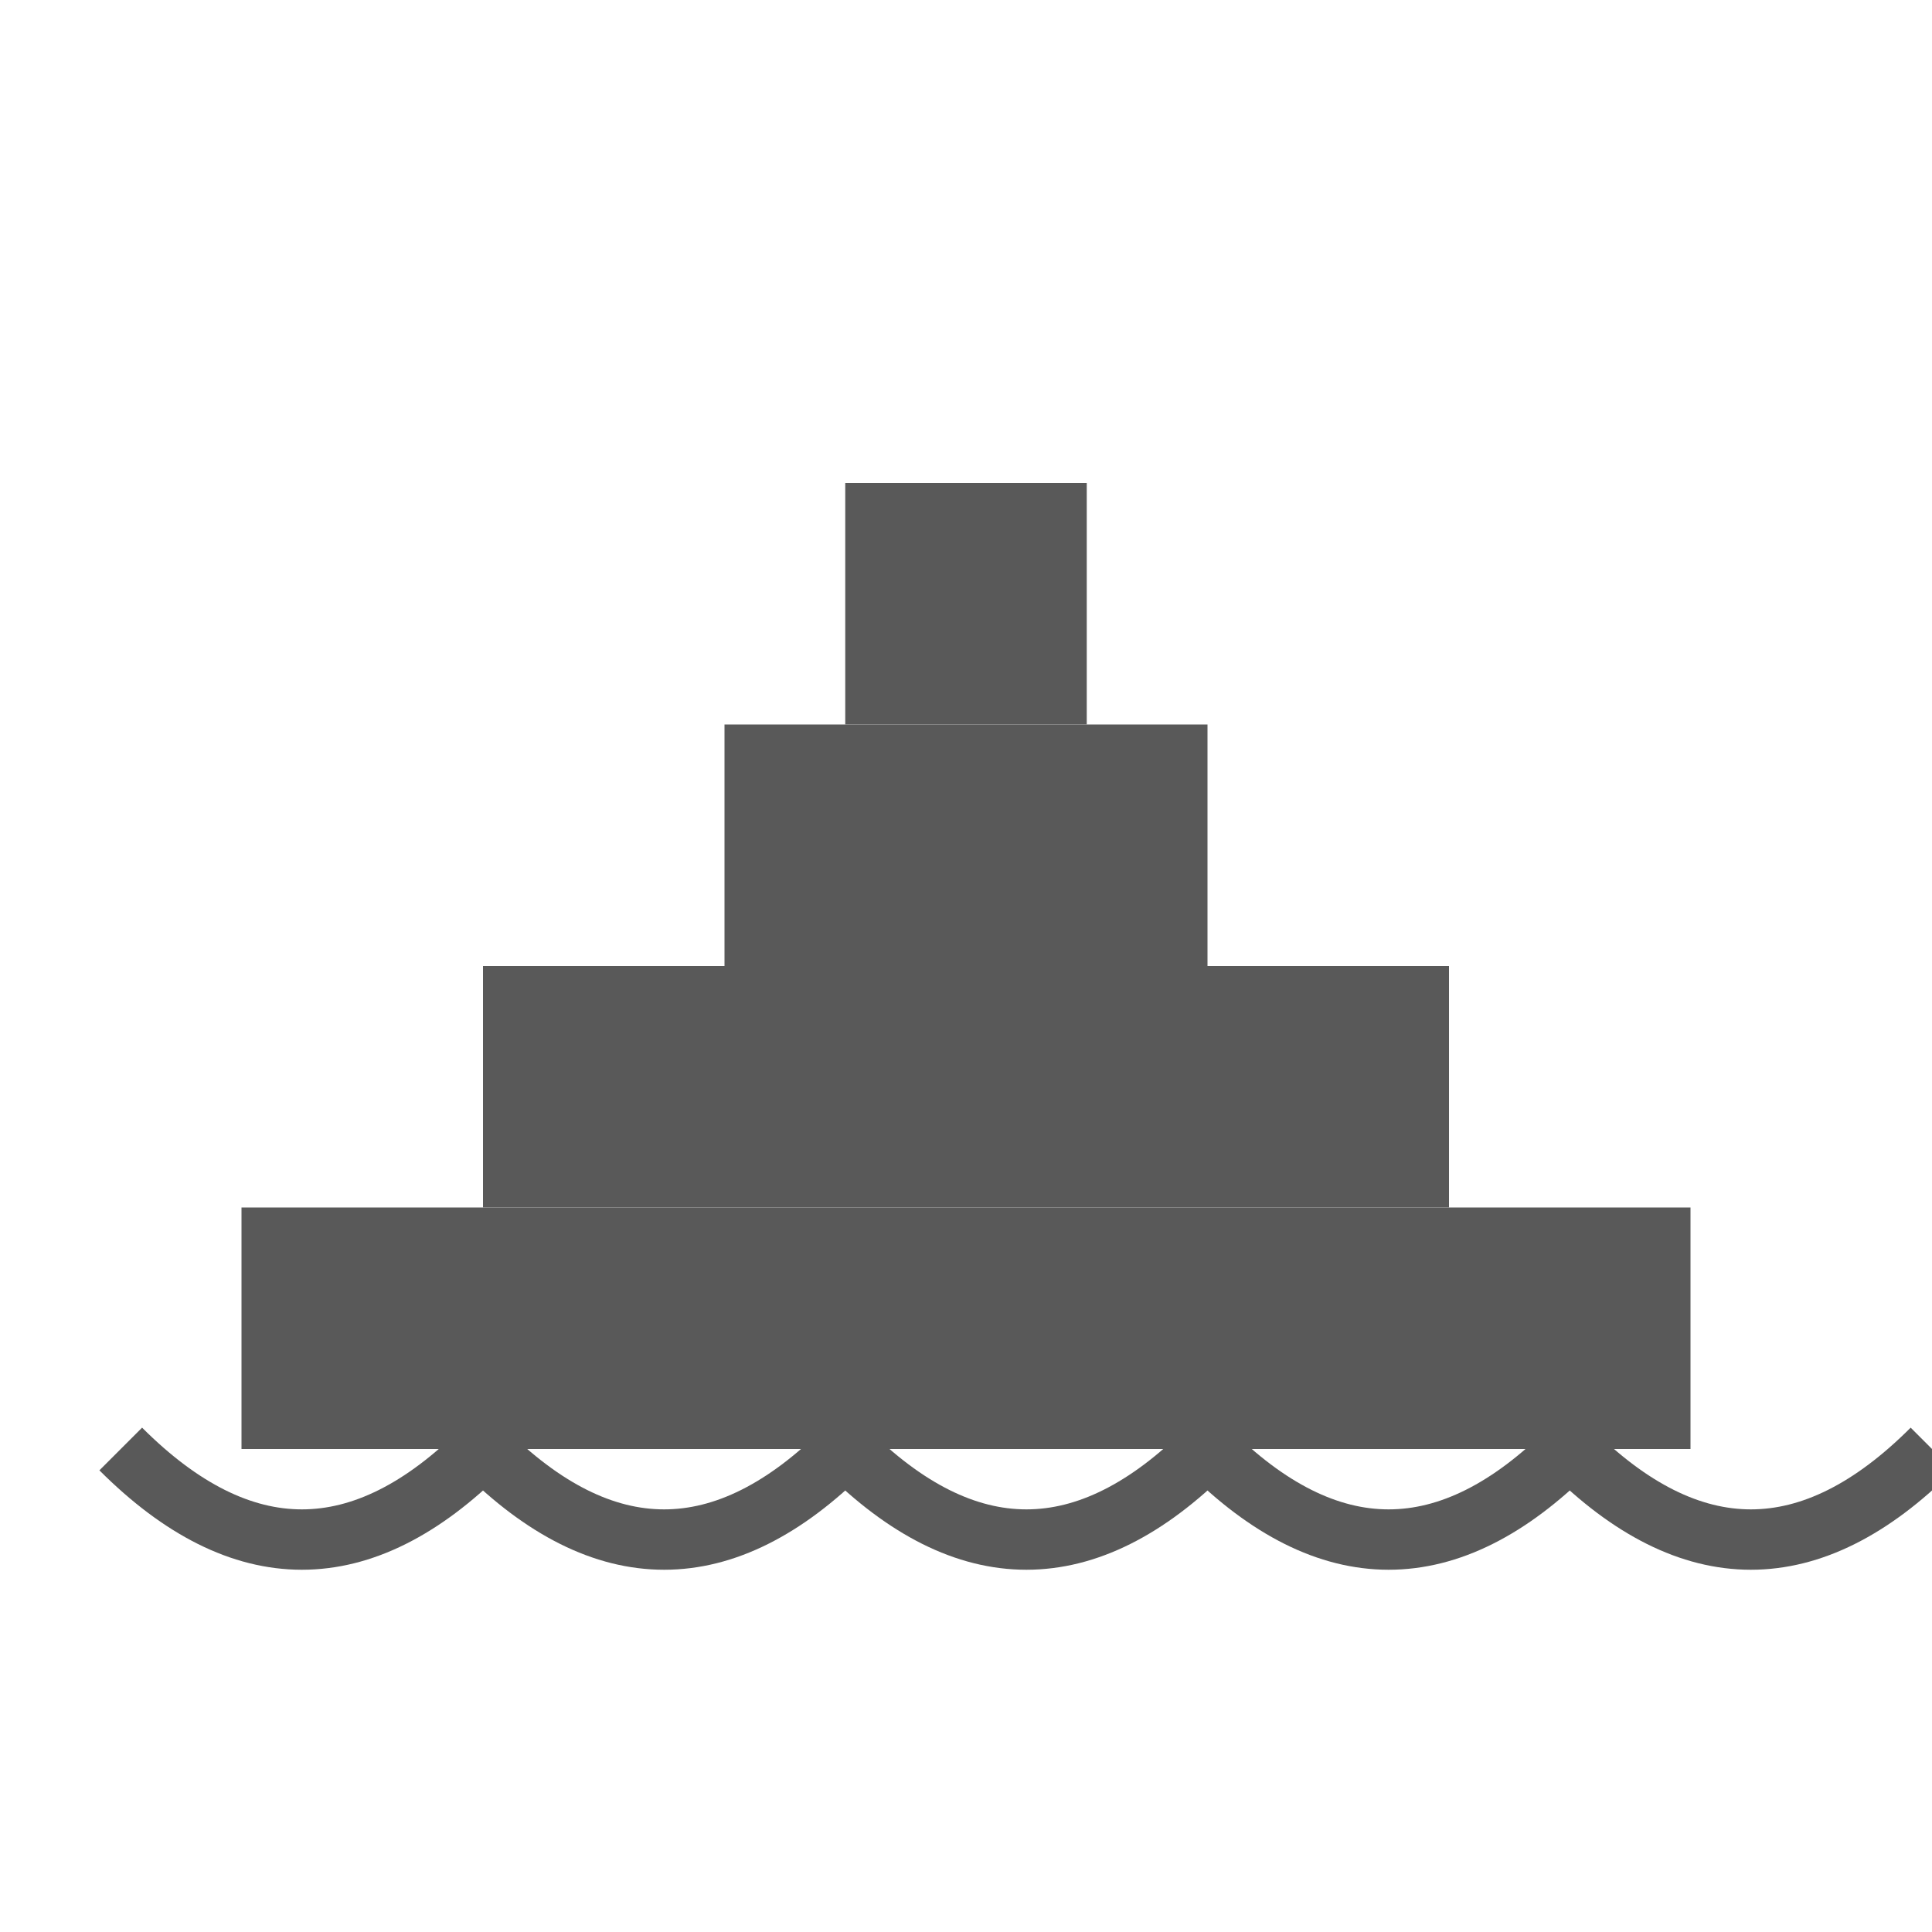
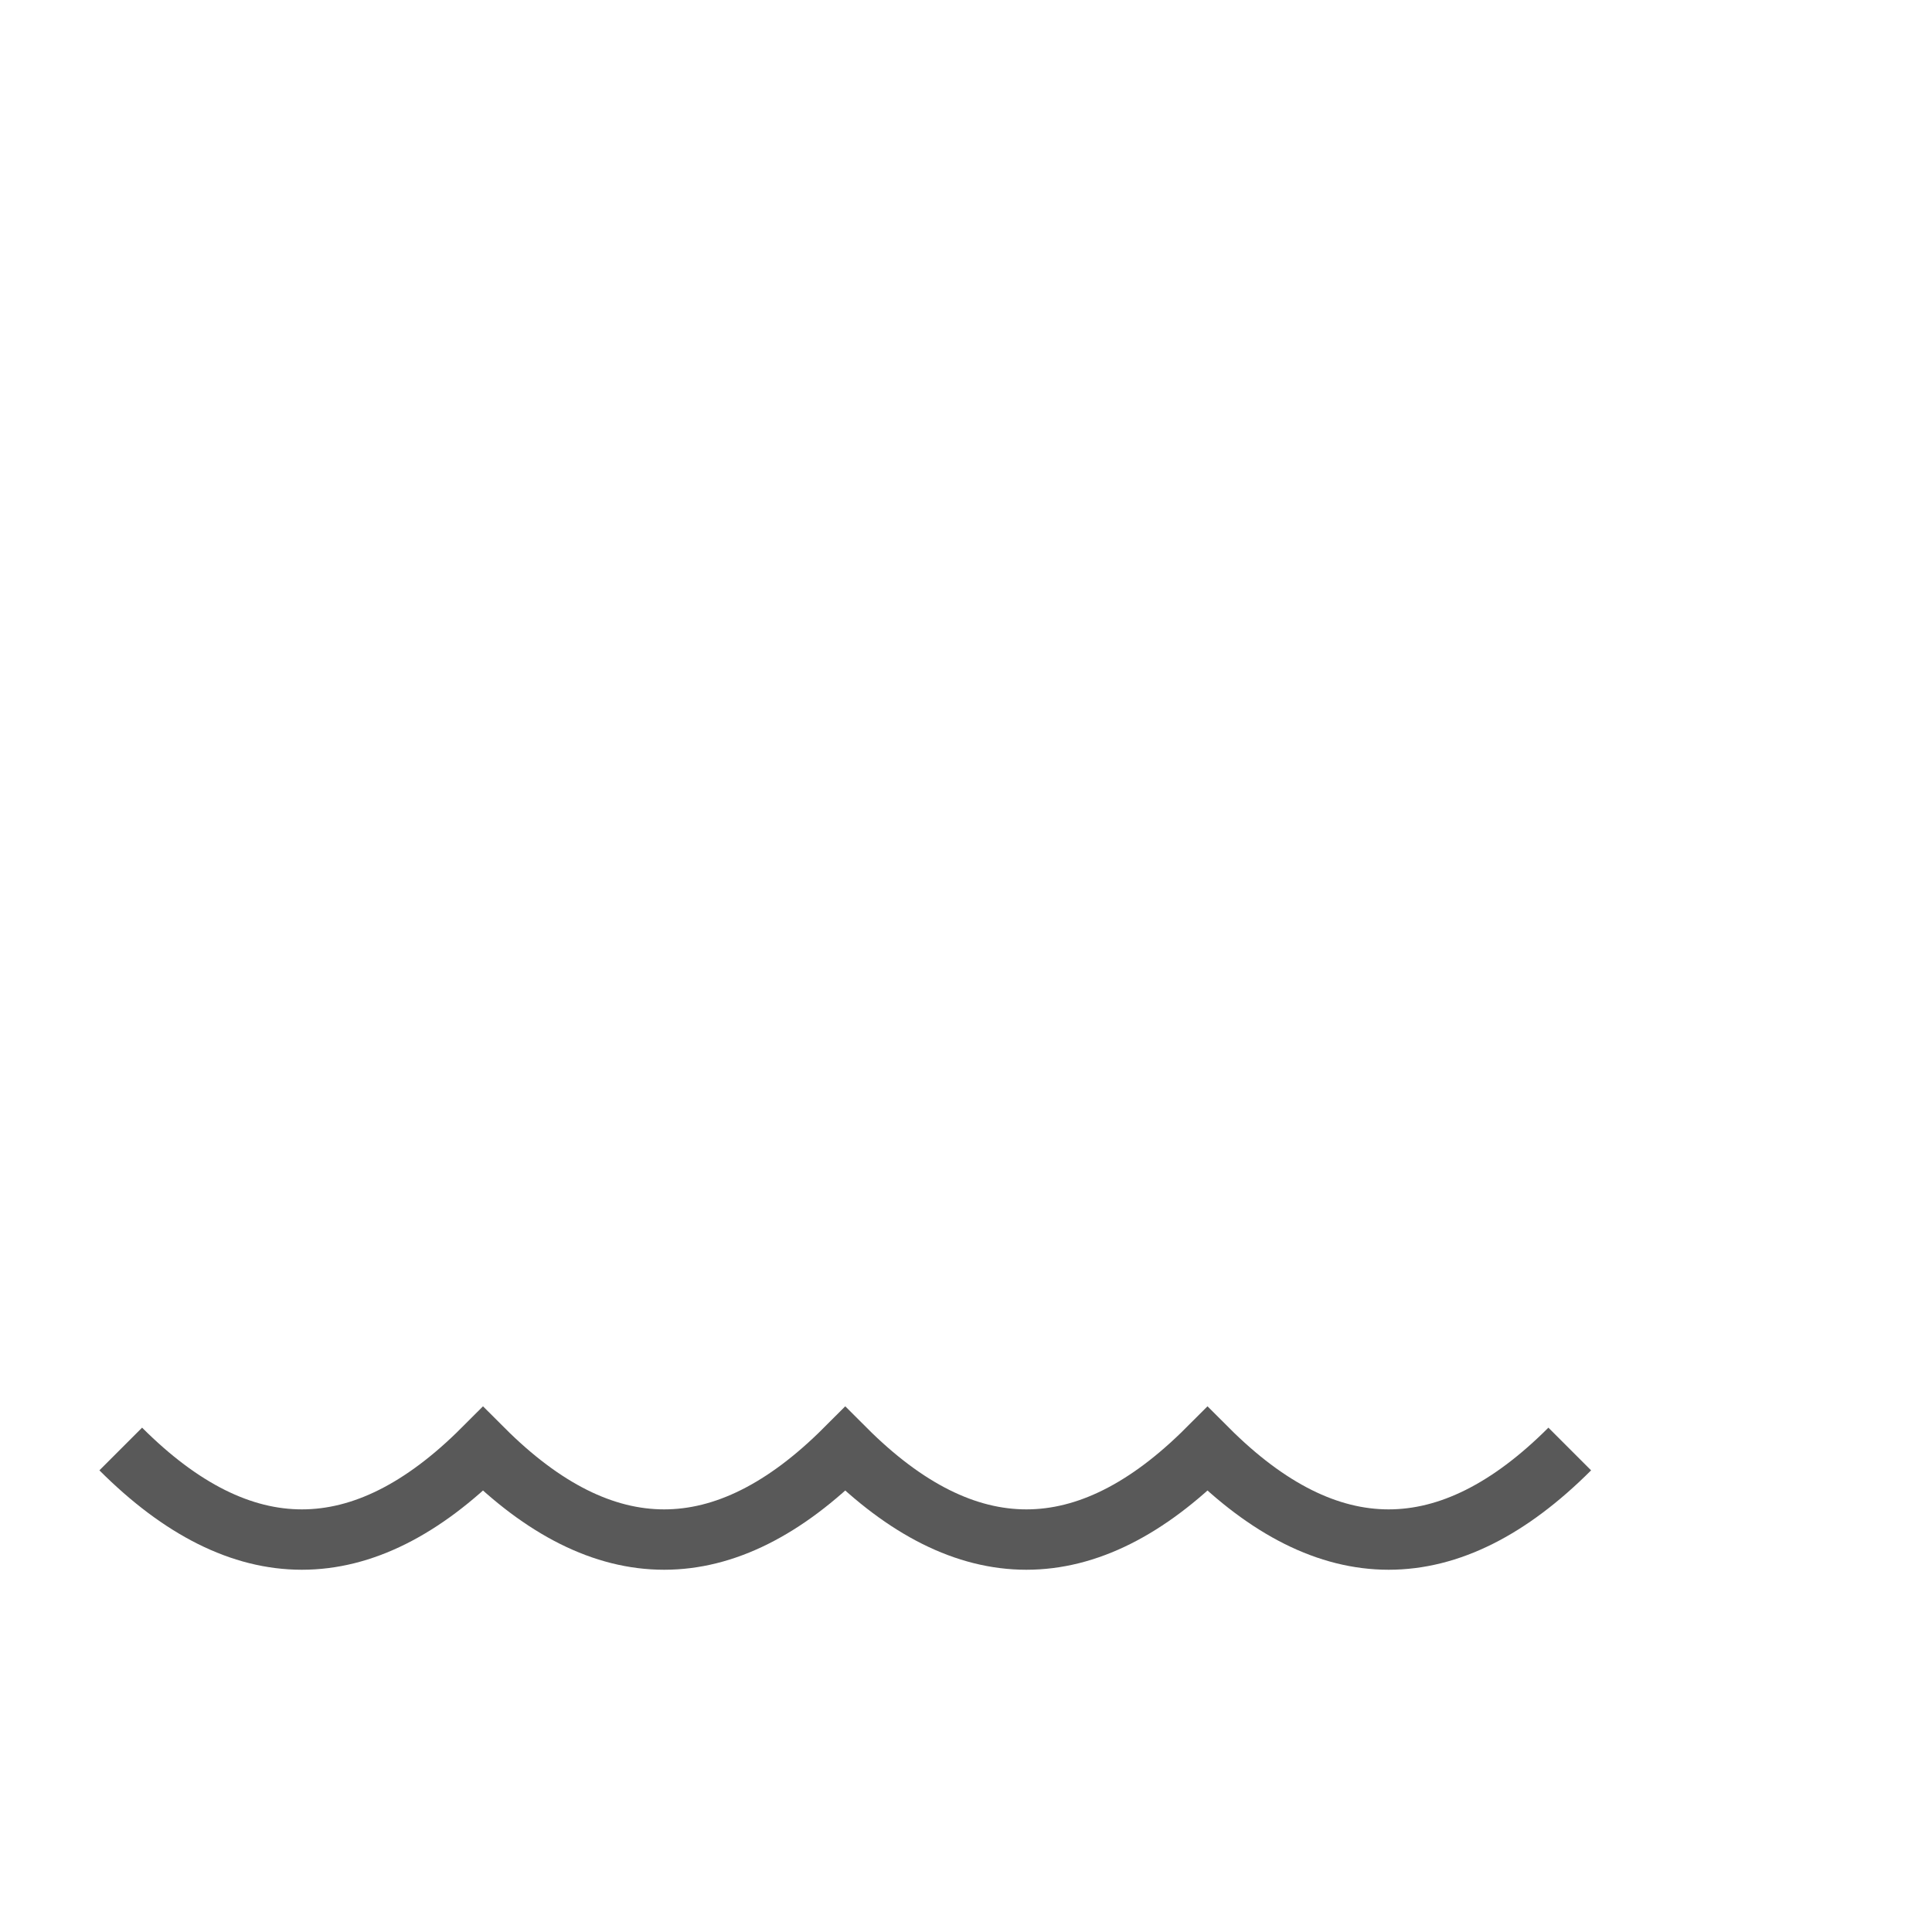
<svg xmlns="http://www.w3.org/2000/svg" viewBox="0 0 128 128">
  <title>Sea Freight Icon</title>
  <g id="SeaFreight">
-     <path d="M16,80h96v16H16V80z" style="fill:#595959" />
-     <path d="M32,64h64v16H32V64z" style="fill:#595959" />
-     <path d="M48,48h32v16H48V48z" style="fill:#595959" />
-     <path d="M56,32h16v16H56V32z" style="fill:#595959" />
-     <path d="M8,96c8,8,16,8,24,0c8,8,16,8,24,0c8,8,16,8,24,0c8,8,16,8,24,0c8,8,16,8,24,0" style="fill:none;stroke:#595959;stroke-width:4" />
+     <path d="M8,96c8,8,16,8,24,0c8,8,16,8,24,0c8,8,16,8,24,0c8,8,16,8,24,0" style="fill:none;stroke:#595959;stroke-width:4" />
  </g>
</svg>